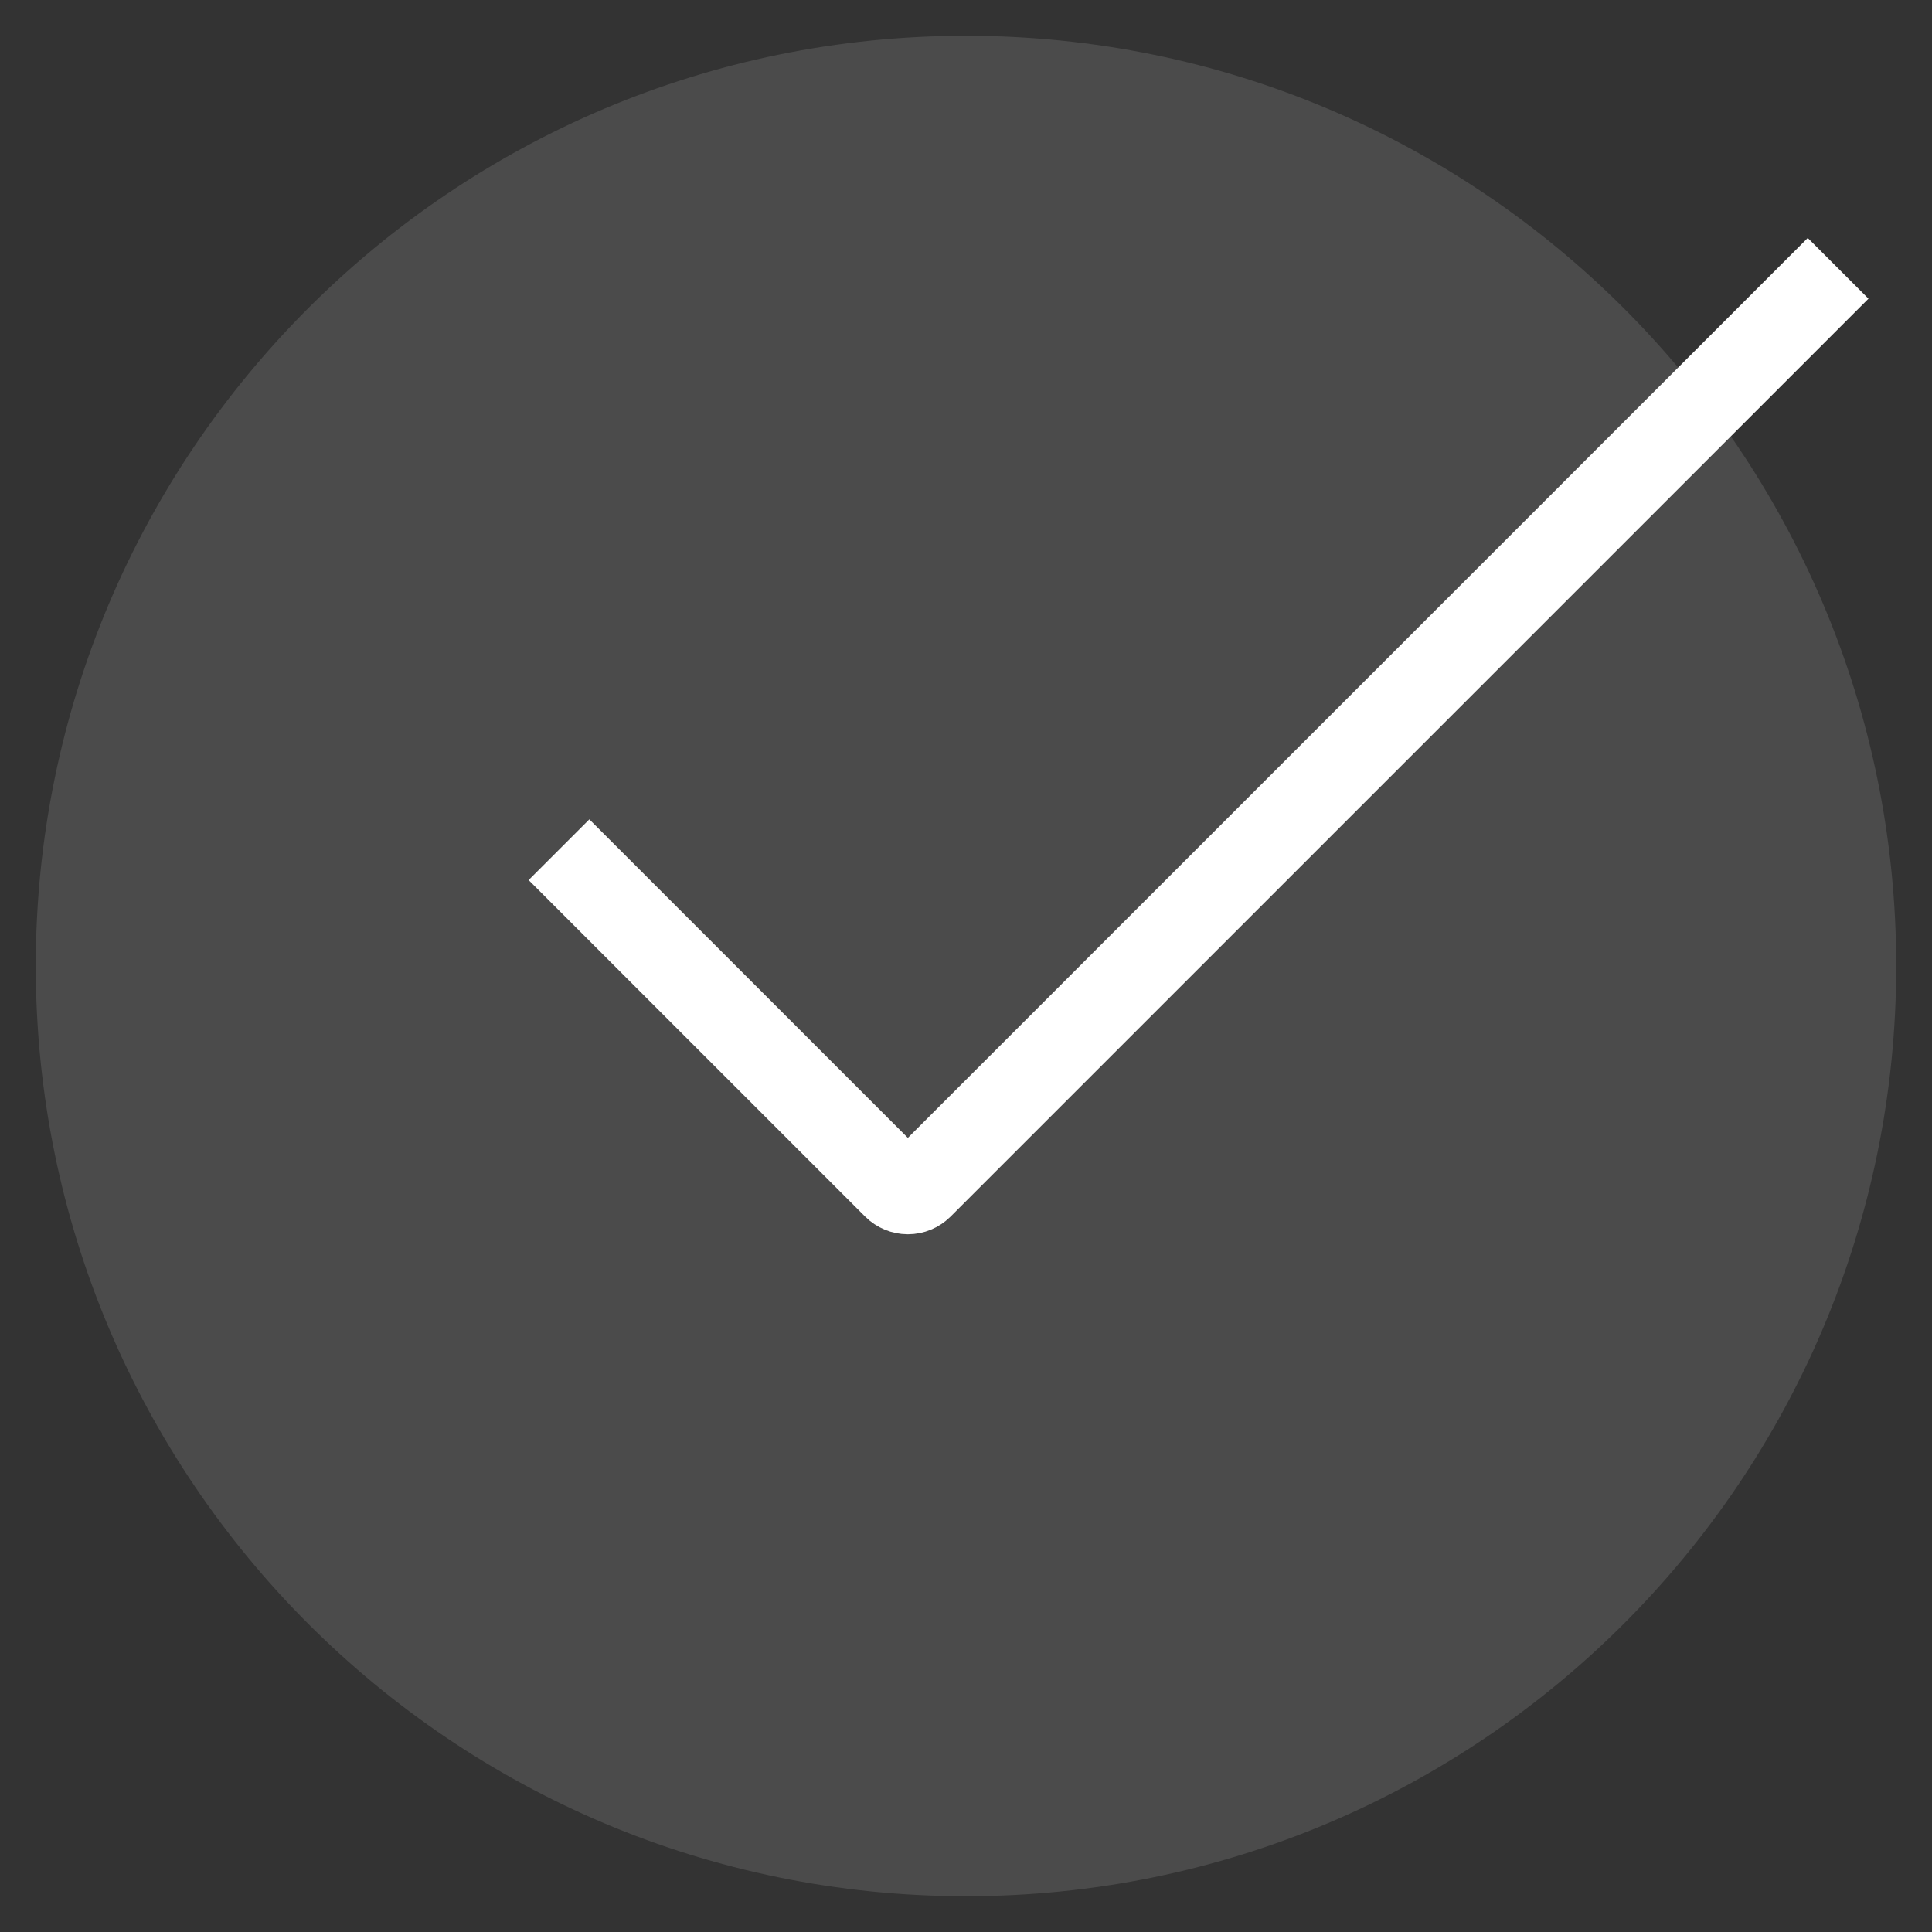
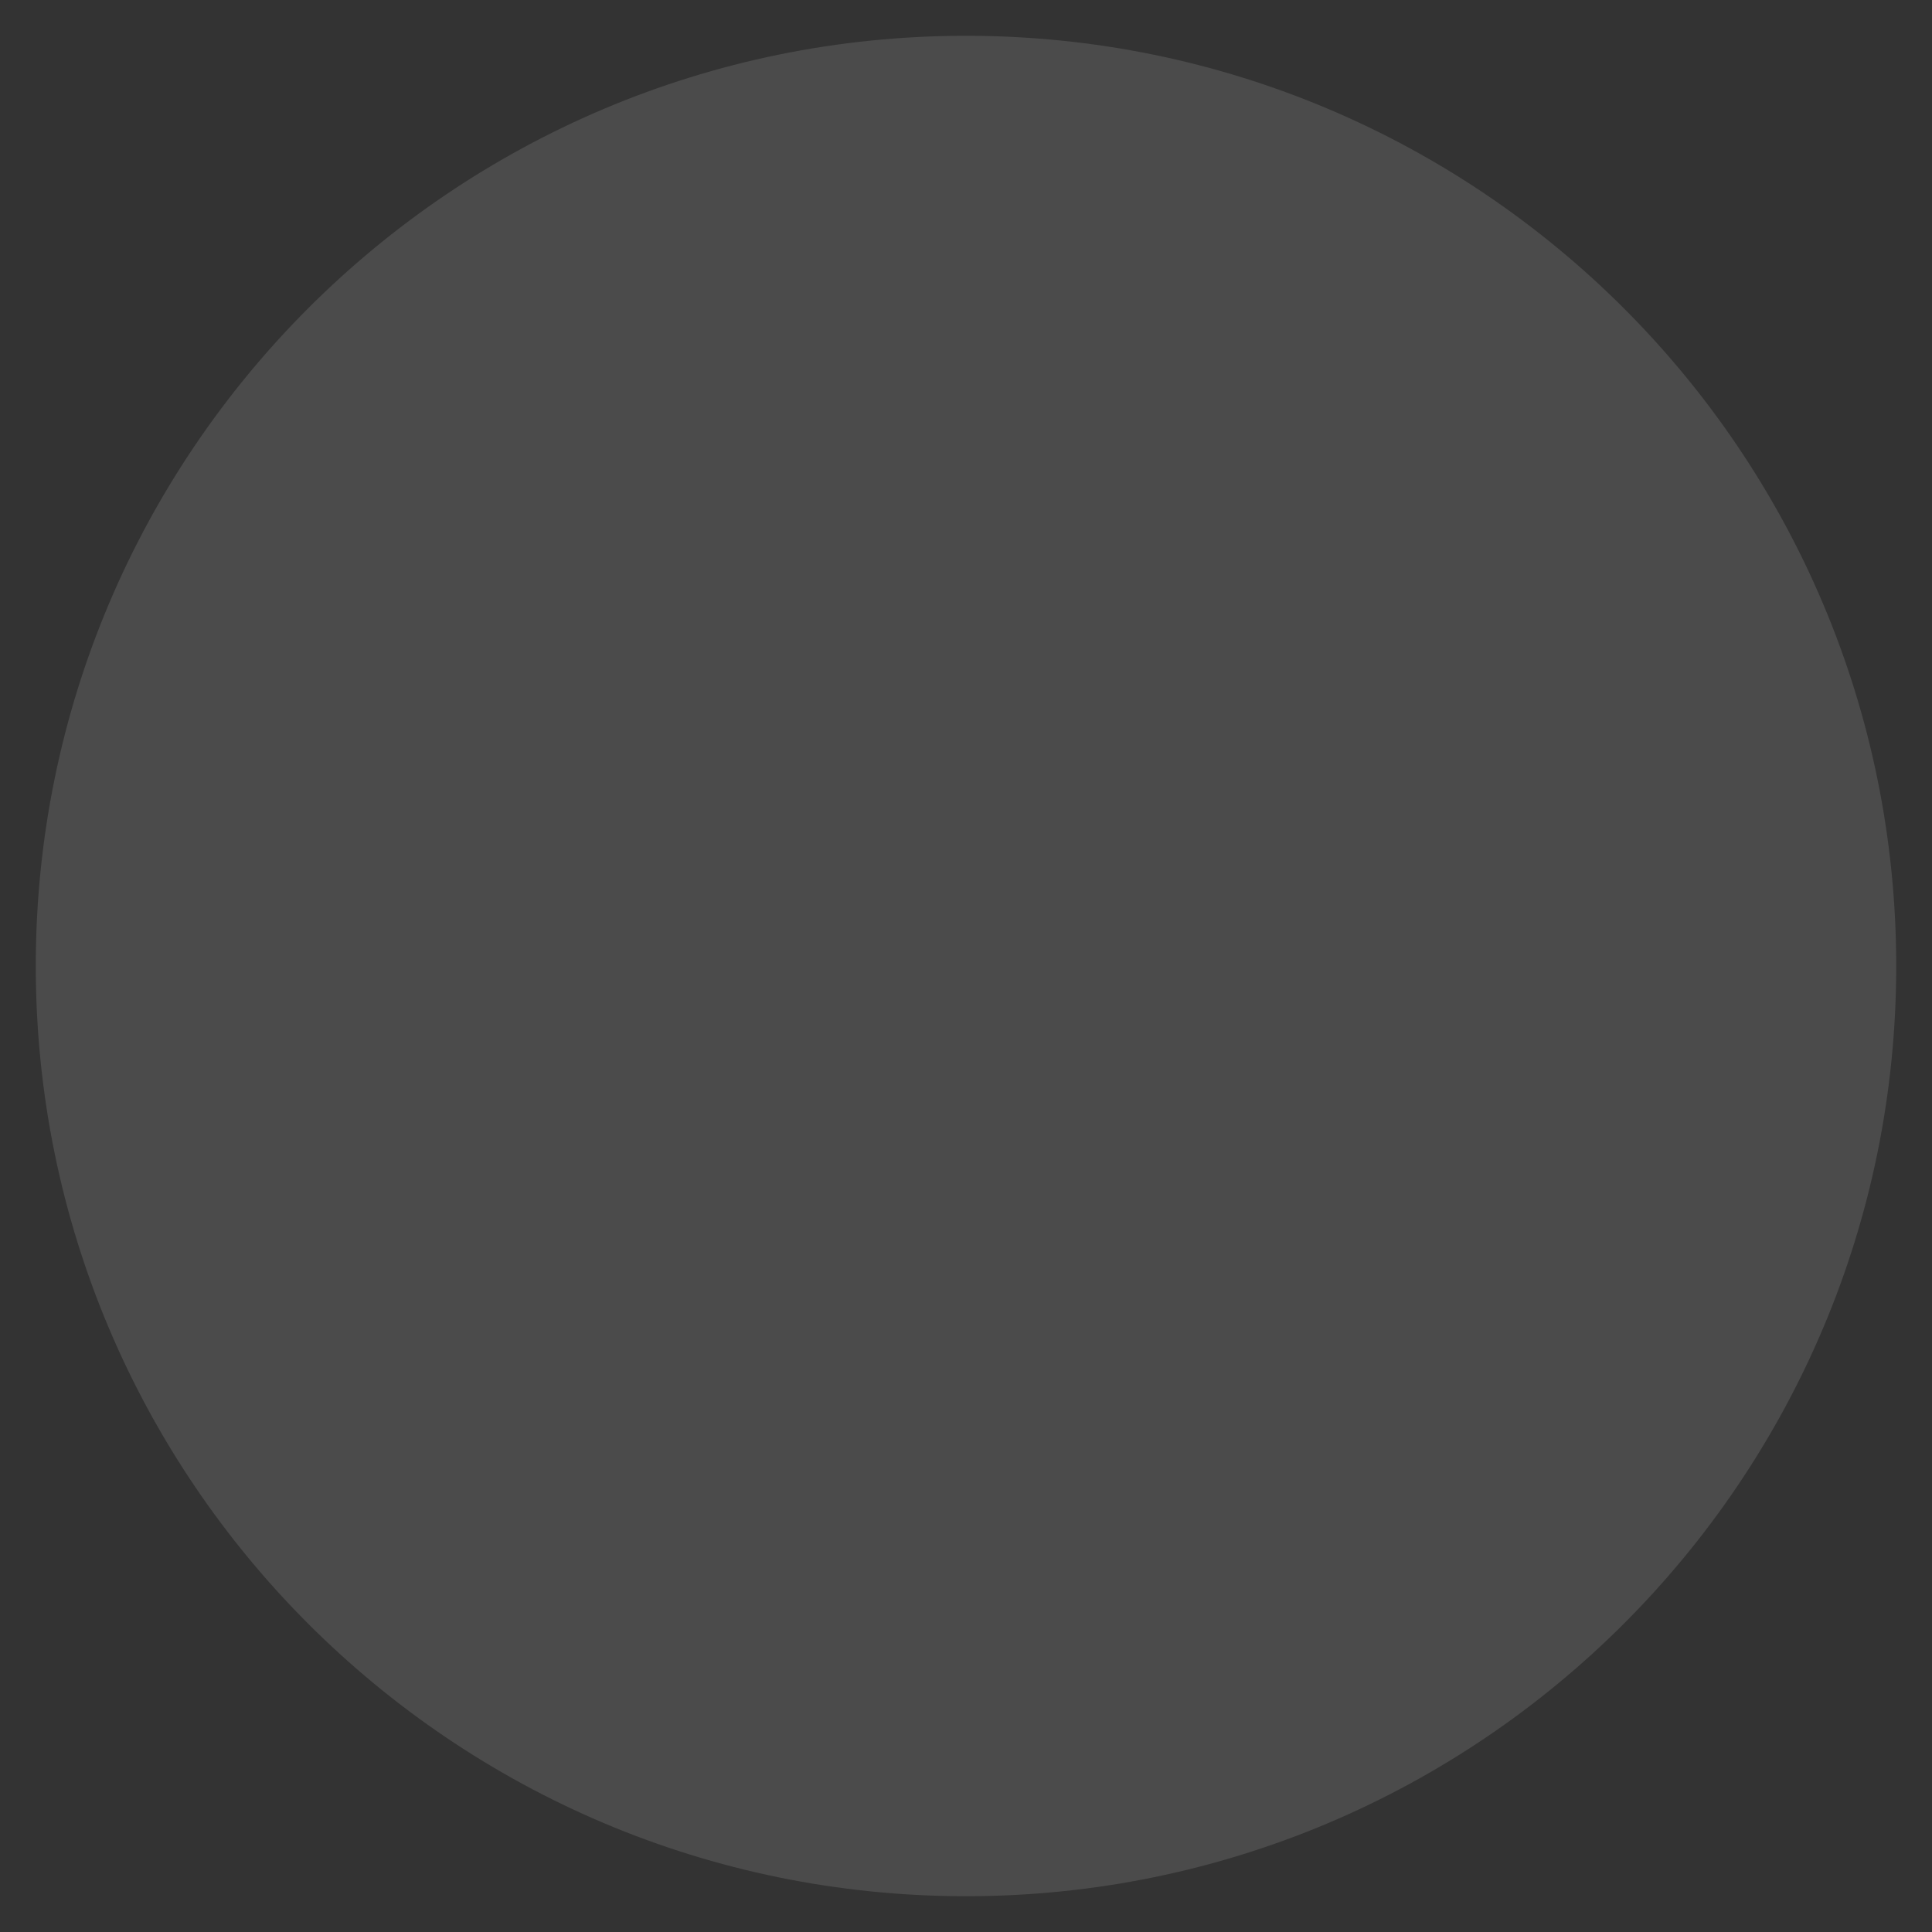
<svg xmlns="http://www.w3.org/2000/svg" width="27" height="27" viewBox="0 0 27 27" fill="none">
  <rect x="0" y="0" width="27" height="27" fill="#333333" stroke="none" />
  <path d="M13.5 26.5C20.68 26.5 26.5 20.68 26.5 13.5C26.5 6.32 20.68 0.5 13.5 0.5C6.32 0.5 0.5 6.32 0.5 13.5C0.5 20.68 6.32 26.5 13.5 26.5Z" fill="white" fill-opacity="0.12" />
-   <path d="M7.812 11.875L12.515 16.578C12.561 16.623 12.623 16.649 12.688 16.649C12.752 16.649 12.814 16.623 12.86 16.578L25.688 3.75" stroke="white" stroke-width="1.2" />
</svg>